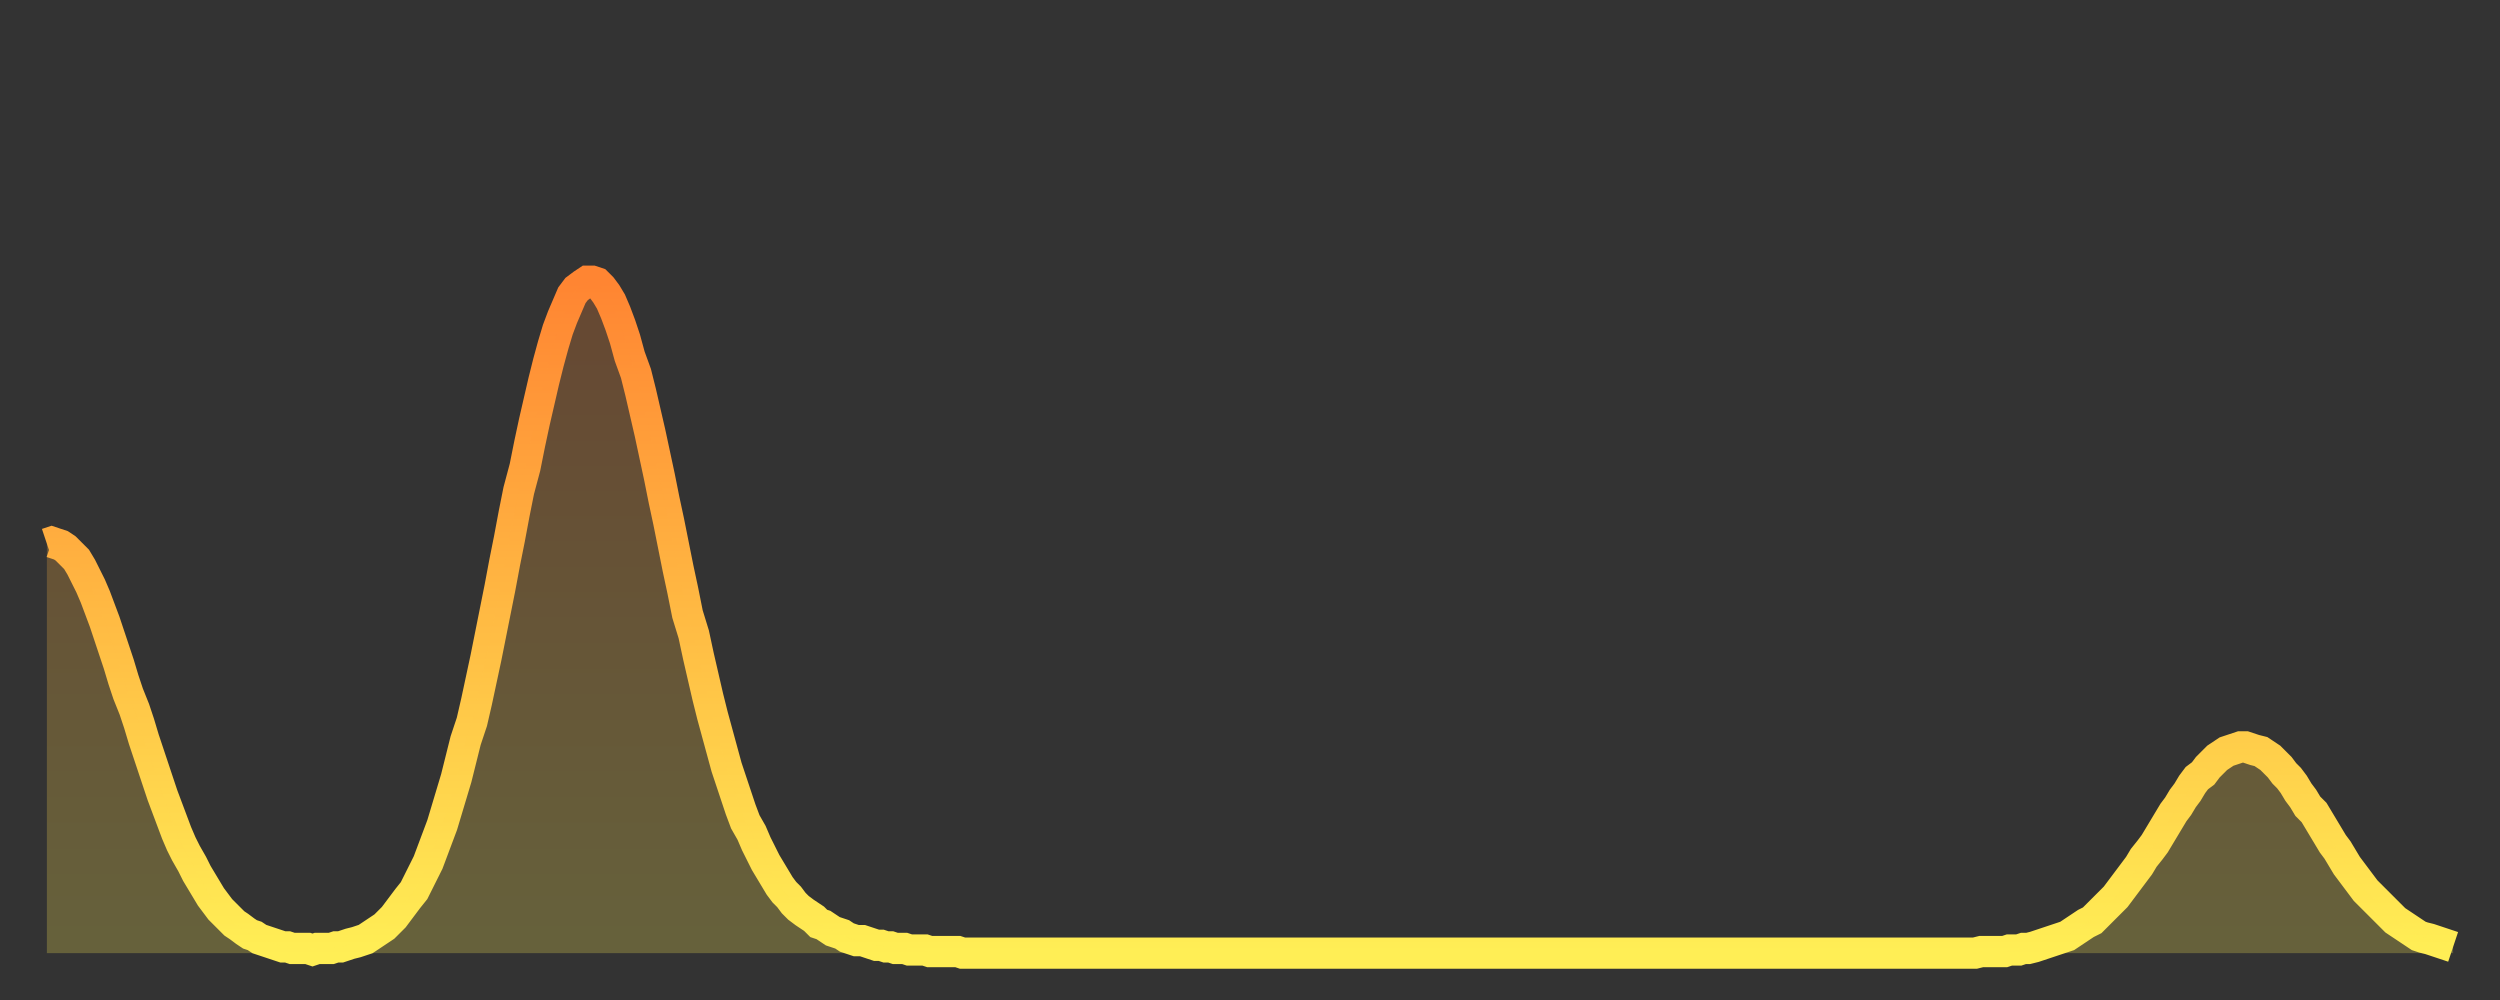
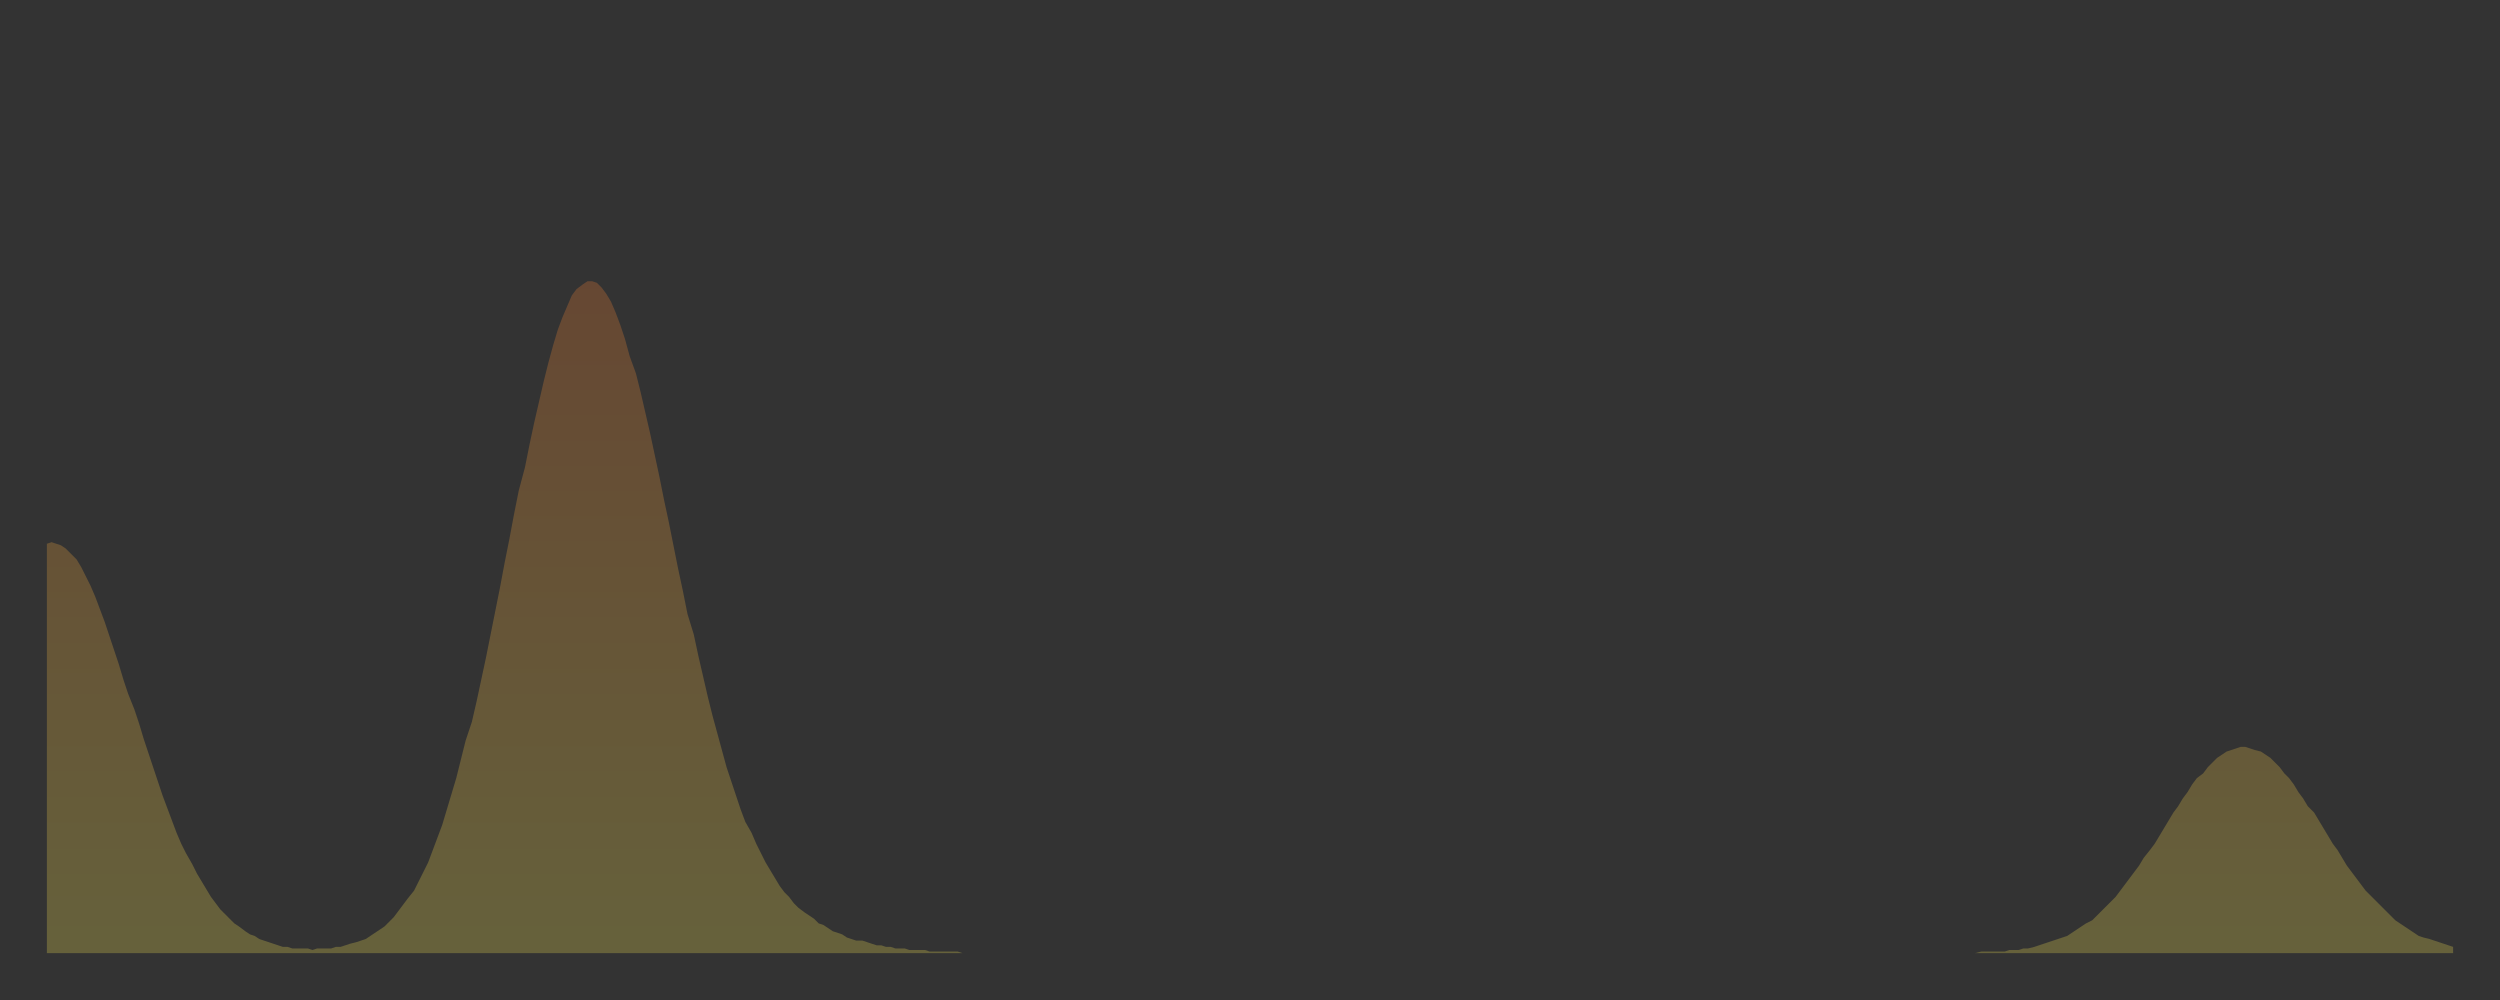
<svg xmlns="http://www.w3.org/2000/svg" baseProfile="full" height="64" version="1.1" width="160">
  <rect width="100%" height="100%" fill="#333333" stroke="none" />
  <defs>
    <linearGradient id="id12038" x1="0" x2="0" y1="0" y2="1">
      <stop offset="0%" stop-color="#ff8532" />
      <stop offset="50%" stop-color="#ffba43" />
      <stop offset="100%" stop-color="#ffee55" />
    </linearGradient>
  </defs>
  <g transform="translate(3,3)">
    <g>
-       <path d="M 0.0 31.8 0.3 31.7 0.6 31.8 0.9 31.9 1.2 32.1 1.5 32.4 1.9 32.8 2.2 33.3 2.5 33.9 2.8 34.5 3.1 35.2 3.4 36.0 3.7 36.8 4.0 37.7 4.3 38.6 4.6 39.5 4.9 40.5 5.2 41.4 5.6 42.4 5.9 43.3 6.2 44.3 6.5 45.2 6.8 46.1 7.1 47.0 7.4 47.9 7.7 48.7 8.0 49.5 8.3 50.3 8.6 51.0 8.9 51.6 9.3 52.3 9.6 52.9 9.9 53.4 10.2 53.9 10.5 54.4 10.8 54.8 11.1 55.2 11.4 55.5 11.7 55.8 12.0 56.1 12.3 56.3 12.7 56.6 13.0 56.8 13.3 56.9 13.6 57.1 13.9 57.2 14.2 57.3 14.5 57.4 14.8 57.5 15.1 57.6 15.4 57.6 15.7 57.7 16.0 57.7 16.4 57.7 16.7 57.7 17.0 57.8 17.3 57.7 17.6 57.7 17.9 57.7 18.2 57.7 18.5 57.6 18.8 57.6 19.1 57.5 19.4 57.4 19.8 57.3 20.1 57.2 20.4 57.1 20.7 56.9 21.0 56.7 21.3 56.5 21.6 56.3 21.9 56.0 22.2 55.7 22.5 55.3 22.8 54.9 23.1 54.5 23.5 54.0 23.8 53.4 24.1 52.8 24.4 52.2 24.7 51.4 25.0 50.6 25.3 49.8 25.6 48.8 25.9 47.8 26.2 46.8 26.5 45.6 26.8 44.4 27.2 43.2 27.5 41.9 27.8 40.5 28.1 39.1 28.4 37.6 28.7 36.1 29.0 34.6 29.3 33.0 29.6 31.5 29.9 29.9 30.2 28.4 30.6 26.9 30.9 25.4 31.2 24.0 31.5 22.7 31.8 21.4 32.1 20.2 32.4 19.1 32.7 18.1 33.0 17.3 33.3 16.6 33.6 15.9 33.9 15.5 34.3 15.2 34.6 15.0 34.9 15.0 35.2 15.1 35.5 15.4 35.8 15.8 36.1 16.3 36.4 17.0 36.7 17.8 37.0 18.7 37.3 19.8 37.7 20.9 38.0 22.1 38.3 23.4 38.6 24.7 38.9 26.1 39.2 27.5 39.5 29.0 39.8 30.4 40.1 31.9 40.4 33.4 40.7 34.8 41.0 36.3 41.4 37.6 41.7 39.0 42.0 40.3 42.3 41.6 42.6 42.8 42.9 43.9 43.2 45.0 43.5 46.1 43.8 47.0 44.1 47.9 44.4 48.8 44.7 49.6 45.1 50.3 45.4 51.0 45.7 51.6 46.0 52.2 46.3 52.7 46.6 53.2 46.9 53.7 47.2 54.1 47.5 54.4 47.8 54.8 48.1 55.1 48.5 55.4 48.8 55.6 49.1 55.8 49.4 56.1 49.7 56.2 50.0 56.4 50.3 56.6 50.6 56.7 50.9 56.8 51.2 57.0 51.5 57.1 51.8 57.2 52.2 57.2 52.5 57.3 52.8 57.4 53.1 57.5 53.4 57.5 53.7 57.6 54.0 57.6 54.3 57.7 54.6 57.7 54.9 57.7 55.2 57.8 55.6 57.8 55.9 57.8 56.2 57.8 56.5 57.9 56.8 57.9 57.1 57.9 57.4 57.9 57.7 57.9 58.0 57.9 58.3 57.9 58.6 58.0 58.9 58.0 59.3 58.0 59.6 58.0 59.9 58.0 60.2 58.0 60.5 58.0 60.8 58.0 61.1 58.0 61.4 58.0 61.7 58.0 62.0 58.0 62.3 58.0 62.6 58.0 63.0 58.0 63.3 58.0 63.6 58.0 63.9 58.0 64.2 58.0 64.5 58.0 64.8 58.0 65.1 58.0 65.4 58.0 65.7 58.0 66.0 58.0 66.4 58.0 66.7 58.0 67.0 58.0 67.3 58.0 67.6 58.0 67.9 58.0 68.2 58.0 68.5 58.0 68.8 58.0 69.1 58.0 69.4 58.0 69.7 58.0 70.1 58.0 70.4 58.0 70.7 58.0 71.0 58.0 71.3 58.0 71.6 58.0 71.9 58.0 72.2 58.0 72.5 58.0 72.8 58.0 73.1 58.0 73.5 58.0 73.8 58.0 74.1 58.0 74.4 58.0 74.7 58.0 75.0 58.0 75.3 58.0 75.6 58.0 75.9 58.0 76.2 58.0 76.5 58.0 76.8 58.0 77.2 58.0 77.5 58.0 77.8 58.0 78.1 58.0 78.4 58.0 78.7 58.0 79.0 58.0 79.3 58.0 79.6 58.0 79.9 58.0 80.2 58.0 80.5 58.0 80.9 58.0 81.2 58.0 81.5 58.0 81.8 58.0 82.1 58.0 82.4 58.0 82.7 58.0 83.0 58.0 83.3 58.0 83.6 58.0 83.9 58.0 84.3 58.0 84.6 58.0 84.9 58.0 85.2 58.0 85.5 58.0 85.8 58.0 86.1 58.0 86.4 58.0 86.7 58.0 87.0 58.0 87.3 58.0 87.6 58.0 88.0 58.0 88.3 58.0 88.6 58.0 88.9 58.0 89.2 58.0 89.5 58.0 89.8 58.0 90.1 58.0 90.4 58.0 90.7 58.0 91.0 58.0 91.4 58.0 91.7 58.0 92.0 58.0 92.3 58.0 92.6 58.0 92.9 58.0 93.2 58.0 93.5 58.0 93.8 58.0 94.1 58.0 94.4 58.0 94.7 58.0 95.1 58.0 95.4 58.0 95.7 58.0 96.0 58.0 96.3 58.0 96.6 58.0 96.9 58.0 97.2 58.0 97.5 58.0 97.8 58.0 98.1 58.0 98.4 58.0 98.8 58.0 99.1 58.0 99.4 58.0 99.7 58.0 100.0 58.0 100.3 58.0 100.6 58.0 100.9 58.0 101.2 58.0 101.5 58.0 101.8 58.0 102.2 58.0 102.5 58.0 102.8 58.0 103.1 58.0 103.4 58.0 103.7 58.0 104.0 58.0 104.3 58.0 104.6 58.0 104.9 58.0 105.2 58.0 105.5 58.0 105.9 58.0 106.2 58.0 106.5 58.0 106.8 58.0 107.1 58.0 107.4 58.0 107.7 58.0 108.0 58.0 108.3 58.0 108.6 58.0 108.9 58.0 109.3 58.0 109.6 58.0 109.9 58.0 110.2 58.0 110.5 58.0 110.8 58.0 111.1 58.0 111.4 58.0 111.7 58.0 112.0 58.0 112.3 58.0 112.6 58.0 113.0 58.0 113.3 58.0 113.6 58.0 113.9 58.0 114.2 58.0 114.5 58.0 114.8 58.0 115.1 58.0 115.4 58.0 115.7 58.0 116.0 58.0 116.3 58.0 116.7 58.0 117.0 58.0 117.3 58.0 117.6 58.0 117.9 58.0 118.2 58.0 118.5 58.0 118.8 58.0 119.1 58.0 119.4 58.0 119.7 58.0 120.1 58.0 120.4 58.0 120.7 58.0 121.0 58.0 121.3 58.0 121.6 58.0 121.9 58.0 122.2 58.0 122.5 58.0 122.8 58.0 123.1 58.0 123.4 58.0 123.8 57.9 124.1 57.9 124.4 57.9 124.7 57.9 125.0 57.9 125.3 57.9 125.6 57.8 125.9 57.8 126.2 57.8 126.5 57.7 126.8 57.7 127.2 57.6 127.5 57.5 127.8 57.4 128.1 57.3 128.4 57.2 128.7 57.1 129.0 57.0 129.3 56.9 129.6 56.7 129.9 56.5 130.2 56.3 130.5 56.1 130.9 55.9 131.2 55.6 131.5 55.3 131.8 55.0 132.1 54.7 132.4 54.4 132.7 54.0 133.0 53.6 133.3 53.2 133.6 52.8 133.9 52.4 134.2 51.9 134.6 51.4 134.9 51.0 135.2 50.5 135.5 50.0 135.8 49.5 136.1 49.0 136.4 48.6 136.7 48.1 137.0 47.7 137.3 47.2 137.6 46.8 138.0 46.5 138.3 46.1 138.6 45.8 138.9 45.5 139.2 45.3 139.5 45.1 139.8 45.0 140.1 44.9 140.4 44.8 140.7 44.8 141.0 44.9 141.3 45.0 141.7 45.1 142.0 45.3 142.3 45.5 142.6 45.8 142.9 46.1 143.2 46.5 143.5 46.8 143.8 47.2 144.1 47.7 144.4 48.1 144.7 48.6 145.1 49.0 145.4 49.5 145.7 50.0 146.0 50.5 146.3 51.0 146.6 51.4 146.9 51.9 147.2 52.4 147.5 52.8 147.8 53.2 148.1 53.6 148.4 54.0 148.8 54.4 149.1 54.7 149.4 55.0 149.7 55.3 150.0 55.6 150.3 55.9 150.6 56.1 150.9 56.3 151.2 56.5 151.5 56.7 151.8 56.9 152.1 57.0 152.5 57.1 152.8 57.2 153.1 57.3 153.4 57.4 153.7 57.5 154.0 57.6" fill="none" id="graph-curve" opacity="1" stroke="url(#id12038)" stroke-width="2" />
      <path d="M 0 58 L 0.0 31.8 0.3 31.7 0.6 31.8 0.9 31.9 1.2 32.1 1.5 32.4 1.9 32.8 2.2 33.3 2.5 33.9 2.8 34.5 3.1 35.2 3.4 36.0 3.7 36.8 4.0 37.7 4.3 38.6 4.6 39.5 4.9 40.5 5.2 41.4 5.6 42.4 5.9 43.3 6.2 44.3 6.5 45.2 6.8 46.1 7.1 47.0 7.4 47.9 7.7 48.7 8.0 49.5 8.3 50.3 8.6 51.0 8.9 51.6 9.3 52.3 9.6 52.9 9.9 53.4 10.2 53.9 10.5 54.4 10.8 54.8 11.1 55.2 11.4 55.5 11.7 55.8 12.0 56.1 12.3 56.3 12.7 56.6 13.0 56.8 13.3 56.9 13.6 57.1 13.9 57.2 14.2 57.3 14.5 57.4 14.8 57.5 15.1 57.6 15.4 57.6 15.7 57.7 16.0 57.7 16.4 57.7 16.7 57.7 17.0 57.8 17.3 57.7 17.6 57.7 17.9 57.7 18.2 57.7 18.5 57.6 18.8 57.6 19.1 57.5 19.4 57.4 19.8 57.3 20.1 57.2 20.4 57.1 20.7 56.9 21.0 56.7 21.3 56.5 21.6 56.3 21.9 56.0 22.2 55.7 22.5 55.3 22.8 54.9 23.1 54.5 23.5 54.0 23.8 53.4 24.1 52.8 24.4 52.2 24.7 51.4 25.0 50.6 25.3 49.8 25.6 48.8 25.9 47.8 26.2 46.8 26.5 45.6 26.8 44.4 27.2 43.2 27.5 41.9 27.8 40.5 28.1 39.1 28.4 37.6 28.7 36.1 29.0 34.6 29.3 33.0 29.6 31.5 29.9 29.9 30.2 28.4 30.6 26.9 30.9 25.4 31.2 24.0 31.5 22.7 31.8 21.4 32.1 20.2 32.4 19.1 32.7 18.1 33.0 17.3 33.3 16.6 33.6 15.9 33.9 15.5 34.3 15.2 34.6 15.0 34.9 15.0 35.2 15.1 35.5 15.4 35.8 15.8 36.1 16.3 36.4 17.0 36.7 17.8 37.0 18.7 37.3 19.8 37.7 20.9 38.0 22.1 38.3 23.4 38.6 24.7 38.9 26.1 39.2 27.5 39.5 29.0 39.8 30.4 40.1 31.9 40.4 33.4 40.7 34.8 41.0 36.3 41.4 37.6 41.7 39.0 42.0 40.3 42.3 41.6 42.6 42.8 42.9 43.9 43.2 45.0 43.5 46.1 43.8 47.0 44.1 47.9 44.4 48.8 44.7 49.6 45.1 50.3 45.4 51.0 45.7 51.6 46.0 52.2 46.3 52.7 46.6 53.2 46.9 53.7 47.2 54.1 47.5 54.4 47.8 54.8 48.1 55.1 48.5 55.4 48.8 55.6 49.1 55.8 49.4 56.1 49.7 56.2 50.0 56.4 50.3 56.6 50.6 56.7 50.9 56.8 51.2 57.0 51.5 57.1 51.8 57.2 52.2 57.2 52.5 57.3 52.8 57.4 53.1 57.5 53.4 57.5 53.7 57.6 54.0 57.6 54.3 57.7 54.6 57.7 54.9 57.7 55.2 57.8 55.6 57.8 55.9 57.8 56.2 57.8 56.5 57.9 56.8 57.9 57.1 57.9 57.4 57.9 57.7 57.9 58.0 57.9 58.3 57.9 58.6 58.0 58.9 58.0 59.3 58.0 59.6 58.0 59.9 58.0 60.2 58.0 60.5 58.0 60.8 58.0 61.1 58.0 61.4 58.0 61.7 58.0 62.0 58.0 62.3 58.0 62.6 58.0 63.0 58.0 63.3 58.0 63.6 58.0 63.9 58.0 64.2 58.0 64.5 58.0 64.8 58.0 65.1 58.0 65.4 58.0 65.7 58.0 66.0 58.0 66.4 58.0 66.7 58.0 67.0 58.0 67.3 58.0 67.6 58.0 67.9 58.0 68.2 58.0 68.5 58.0 68.8 58.0 69.1 58.0 69.4 58.0 69.7 58.0 70.1 58.0 70.4 58.0 70.7 58.0 71.0 58.0 71.3 58.0 71.6 58.0 71.9 58.0 72.2 58.0 72.5 58.0 72.8 58.0 73.1 58.0 73.5 58.0 73.8 58.0 74.1 58.0 74.4 58.0 74.7 58.0 75.0 58.0 75.3 58.0 75.6 58.0 75.9 58.0 76.2 58.0 76.5 58.0 76.8 58.0 77.2 58.0 77.5 58.0 77.8 58.0 78.1 58.0 78.4 58.0 78.7 58.0 79.0 58.0 79.3 58.0 79.6 58.0 79.9 58.0 80.2 58.0 80.5 58.0 80.9 58.0 81.2 58.0 81.5 58.0 81.8 58.0 82.1 58.0 82.4 58.0 82.7 58.0 83.0 58.0 83.3 58.0 83.6 58.0 83.9 58.0 84.3 58.0 84.6 58.0 84.9 58.0 85.2 58.0 85.5 58.0 85.8 58.0 86.1 58.0 86.4 58.0 86.7 58.0 87.0 58.0 87.3 58.0 87.6 58.0 88.0 58.0 88.3 58.0 88.6 58.0 88.9 58.0 89.2 58.0 89.5 58.0 89.8 58.0 90.1 58.0 90.4 58.0 90.7 58.0 91.0 58.0 91.4 58.0 91.7 58.0 92.0 58.0 92.3 58.0 92.6 58.0 92.9 58.0 93.2 58.0 93.5 58.0 93.8 58.0 94.1 58.0 94.4 58.0 94.7 58.0 95.1 58.0 95.4 58.0 95.7 58.0 96.0 58.0 96.3 58.0 96.6 58.0 96.9 58.0 97.2 58.0 97.5 58.0 97.8 58.0 98.1 58.0 98.4 58.0 98.8 58.0 99.1 58.0 99.4 58.0 99.7 58.0 100.0 58.0 100.3 58.0 100.6 58.0 100.9 58.0 101.2 58.0 101.5 58.0 101.8 58.0 102.2 58.0 102.5 58.0 102.8 58.0 103.1 58.0 103.4 58.0 103.7 58.0 104.0 58.0 104.3 58.0 104.6 58.0 104.9 58.0 105.2 58.0 105.5 58.0 105.9 58.0 106.2 58.0 106.5 58.0 106.8 58.0 107.1 58.0 107.4 58.0 107.7 58.0 108.0 58.0 108.3 58.0 108.6 58.0 108.9 58.0 109.3 58.0 109.6 58.0 109.9 58.0 110.2 58.0 110.5 58.0 110.8 58.0 111.1 58.0 111.4 58.0 111.7 58.0 112.0 58.0 112.3 58.0 112.6 58.0 113.0 58.0 113.3 58.0 113.6 58.0 113.9 58.0 114.2 58.0 114.5 58.0 114.8 58.0 115.1 58.0 115.4 58.0 115.7 58.0 116.0 58.0 116.3 58.0 116.7 58.0 117.0 58.0 117.3 58.0 117.6 58.0 117.9 58.0 118.2 58.0 118.5 58.0 118.8 58.0 119.1 58.0 119.4 58.0 119.7 58.0 120.1 58.0 120.4 58.0 120.7 58.0 121.0 58.0 121.3 58.0 121.6 58.0 121.9 58.0 122.2 58.0 122.5 58.0 122.8 58.0 123.1 58.0 123.4 58.0 123.8 57.9 124.1 57.9 124.4 57.9 124.7 57.9 125.0 57.9 125.3 57.9 125.6 57.8 125.9 57.8 126.2 57.8 126.5 57.7 126.8 57.7 127.2 57.6 127.5 57.5 127.8 57.4 128.1 57.3 128.4 57.2 128.7 57.1 129.0 57.0 129.3 56.9 129.6 56.7 129.9 56.5 130.2 56.3 130.5 56.1 130.9 55.9 131.2 55.6 131.5 55.3 131.8 55.0 132.1 54.7 132.4 54.4 132.7 54.0 133.0 53.6 133.3 53.2 133.6 52.8 133.9 52.4 134.2 51.9 134.6 51.4 134.9 51.0 135.2 50.5 135.5 50.0 135.8 49.5 136.1 49.0 136.4 48.6 136.7 48.1 137.0 47.7 137.3 47.2 137.6 46.8 138.0 46.5 138.3 46.1 138.6 45.8 138.9 45.5 139.2 45.3 139.5 45.1 139.8 45.0 140.1 44.9 140.4 44.8 140.7 44.8 141.0 44.9 141.3 45.0 141.7 45.1 142.0 45.3 142.3 45.5 142.6 45.8 142.9 46.1 143.2 46.5 143.5 46.8 143.8 47.2 144.1 47.7 144.4 48.1 144.7 48.6 145.1 49.0 145.4 49.5 145.7 50.0 146.0 50.5 146.3 51.0 146.6 51.4 146.9 51.9 147.2 52.4 147.5 52.8 147.8 53.2 148.1 53.6 148.4 54.0 148.8 54.4 149.1 54.7 149.4 55.0 149.7 55.3 150.0 55.6 150.3 55.9 150.6 56.1 150.9 56.3 151.2 56.5 151.5 56.7 151.8 56.9 152.1 57.0 152.5 57.1 152.8 57.2 153.1 57.3 153.4 57.4 153.7 57.5 154.0 57.6 154 58" fill="url(#id12038)" fill-opacity=".25" id="graph-shadow" />
    </g>
  </g>
</svg>